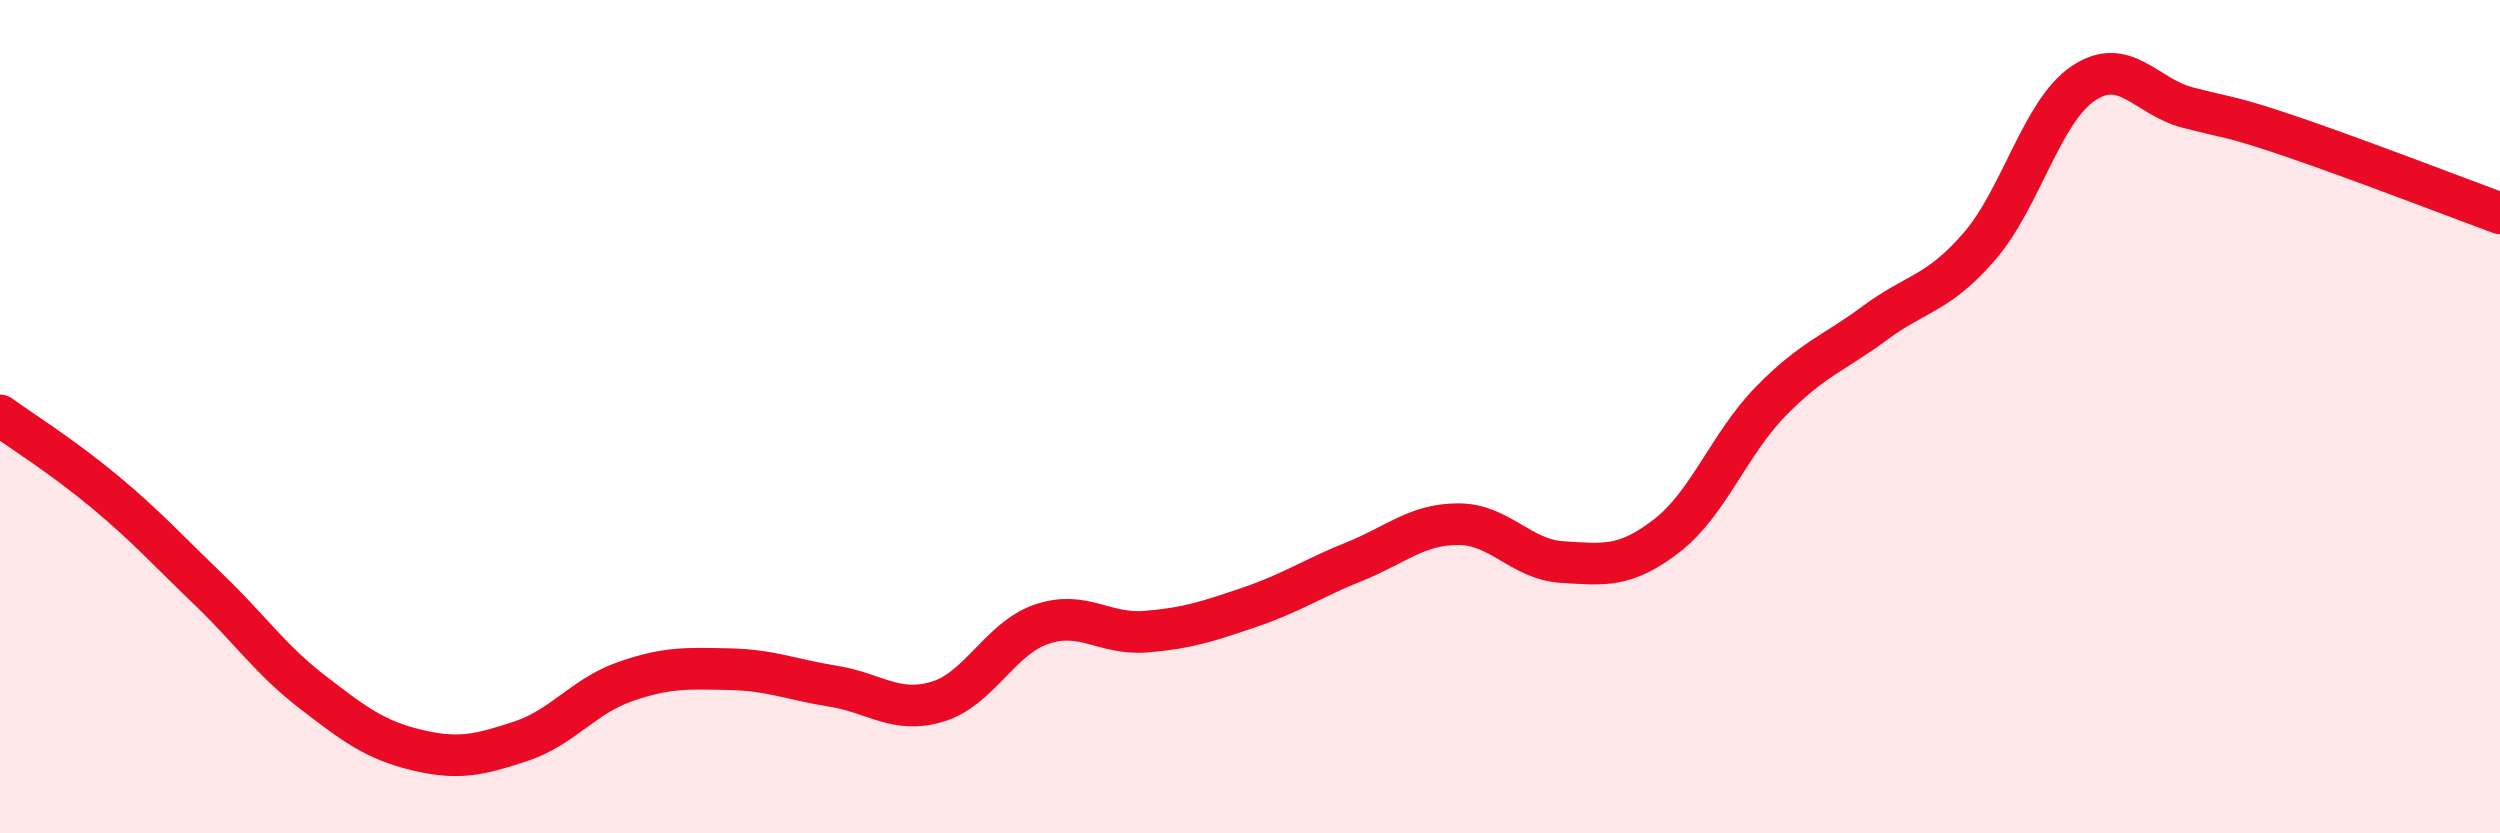
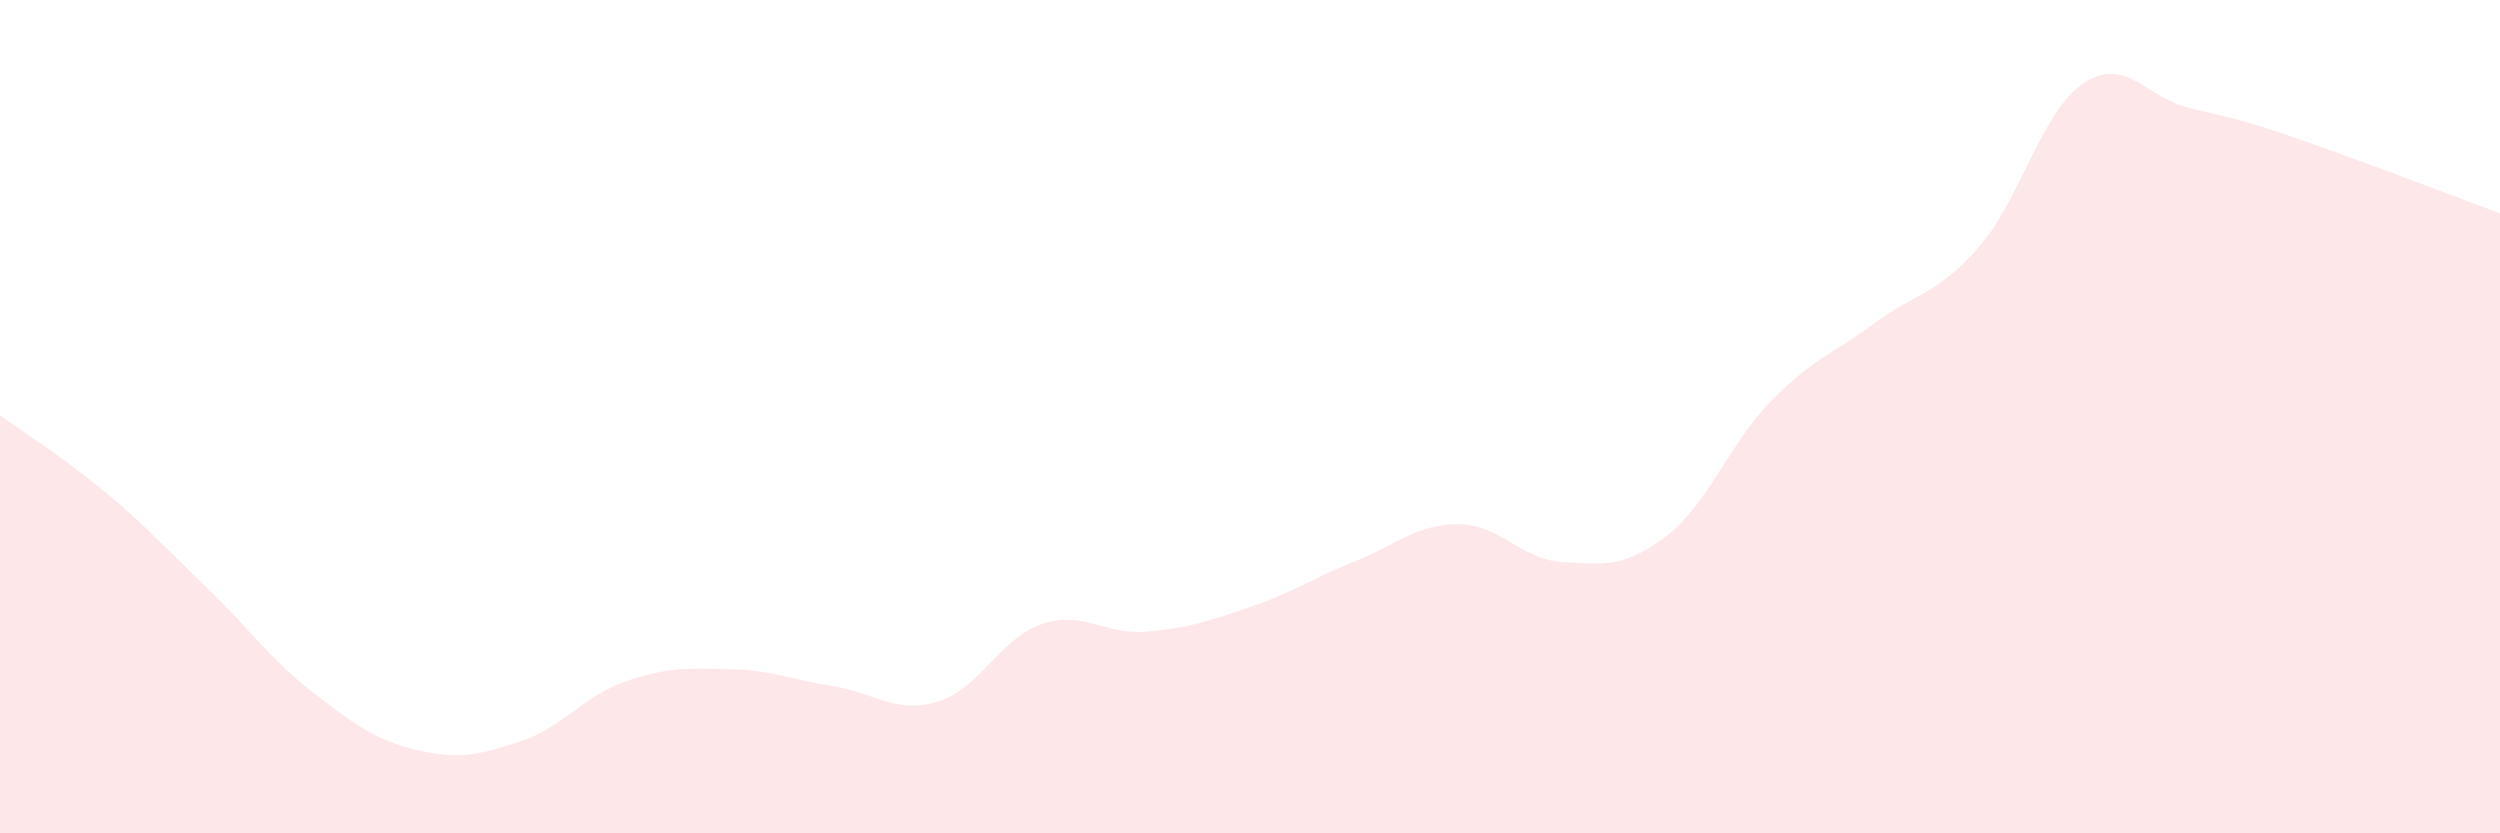
<svg xmlns="http://www.w3.org/2000/svg" width="60" height="20" viewBox="0 0 60 20">
  <path d="M 0,9.97 C 0.5,10.33 1.5,10.96 2.5,11.79 C 3.5,12.62 4,13.18 5,14.14 C 6,15.1 6.5,15.84 7.5,16.61 C 8.5,17.38 9,17.76 10,18 C 11,18.24 11.5,18.12 12.5,17.79 C 13.5,17.46 14,16.71 15,16.36 C 16,16.01 16.5,16.04 17.5,16.06 C 18.5,16.08 19,16.31 20,16.47 C 21,16.63 21.5,17.14 22.5,16.84 C 23.5,16.54 24,15.32 25,14.98 C 26,14.64 26.5,15.24 27.5,15.16 C 28.5,15.08 29,14.91 30,14.57 C 31,14.23 31.5,13.88 32.5,13.48 C 33.5,13.08 34,12.58 35,12.58 C 36,12.58 36.5,13.43 37.5,13.49 C 38.5,13.55 39,13.63 40,12.86 C 41,12.09 41.5,10.65 42.5,9.63 C 43.5,8.61 44,8.49 45,7.75 C 46,7.01 46.5,7.07 47.5,5.92 C 48.5,4.77 49,2.67 50,2 C 51,1.33 51.5,2.32 52.5,2.58 C 53.5,2.84 53.5,2.77 55,3.28 C 56.5,3.79 59,4.75 60,5.12L60 20L0 20Z" fill="#EB0A25" opacity="0.1" stroke-linecap="round" stroke-linejoin="round" />
-   <path d="M 0,9.97 C 0.5,10.33 1.5,10.96 2.5,11.79 C 3.5,12.62 4,13.18 5,14.14 C 6,15.1 6.5,15.84 7.5,16.61 C 8.5,17.38 9,17.76 10,18 C 11,18.24 11.5,18.12 12.5,17.79 C 13.5,17.46 14,16.71 15,16.36 C 16,16.01 16.5,16.04 17.5,16.06 C 18.5,16.08 19,16.31 20,16.47 C 21,16.63 21.5,17.14 22.5,16.84 C 23.5,16.54 24,15.32 25,14.98 C 26,14.64 26.5,15.24 27.5,15.16 C 28.5,15.08 29,14.91 30,14.57 C 31,14.23 31.5,13.88 32.5,13.48 C 33.5,13.08 34,12.58 35,12.58 C 36,12.58 36.5,13.43 37.5,13.49 C 38.5,13.55 39,13.63 40,12.86 C 41,12.09 41.5,10.65 42.5,9.63 C 43.5,8.61 44,8.49 45,7.75 C 46,7.01 46.5,7.07 47.5,5.92 C 48.5,4.77 49,2.67 50,2 C 51,1.33 51.5,2.32 52.5,2.58 C 53.5,2.84 53.5,2.77 55,3.28 C 56.5,3.79 59,4.75 60,5.12" stroke="#EB0A25" stroke-width="1" fill="none" stroke-linecap="round" stroke-linejoin="round" />
</svg>